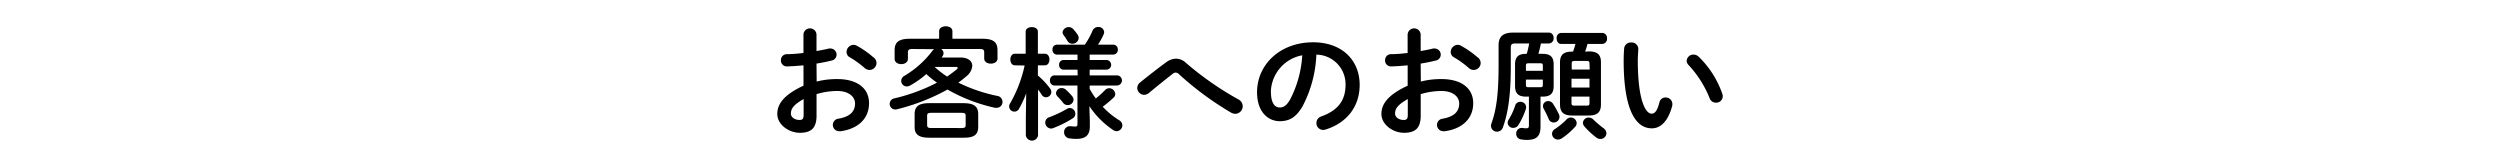
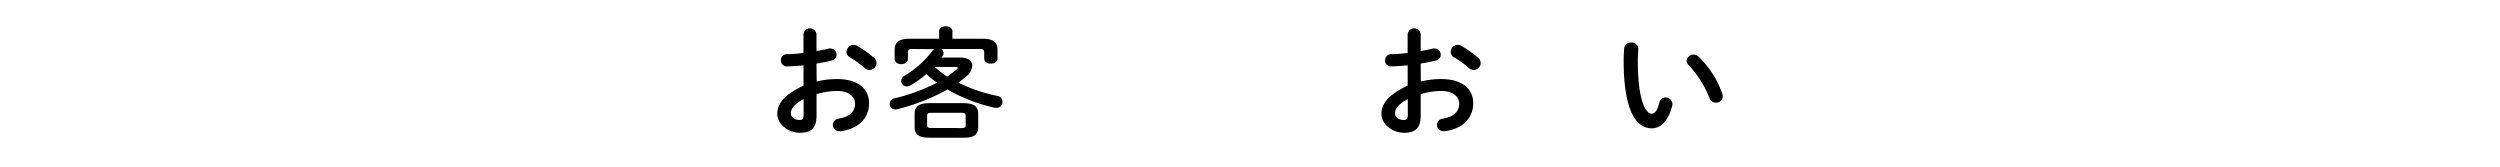
<svg xmlns="http://www.w3.org/2000/svg" width="600" height="40" viewBox="0 0 600 40">
  <path d="M196,19.57a19.38,19.38,0,0,1,5-.59c4.64,0,7.57,2.15,7.57,5.78s-2.52,6.12-6.76,6.73a1.09,1.09,0,0,1-.31,0A1.52,1.52,0,0,1,199.88,30a1.5,1.5,0,0,1,1.33-1.51c2.85-.49,4-1.77,4-3.65,0-1.6-1.48-3-4.24-3a17.28,17.28,0,0,0-5,.75v5.16c0,3-1.3,4.12-4,4.12s-5.42-2-5.42-4.52c0-2.12,1.21-4.44,6.29-6.79V15.68c-1.45.14-2.84.23-4,.26a1.4,1.4,0,0,1-1.42-1.48A1.41,1.41,0,0,1,188.83,13c1.16,0,2.55-.11,4-.29V8.25a1.57,1.57,0,0,1,3.13,0v4c1-.18,1.95-.35,2.76-.55a1.54,1.54,0,0,1,.52-.06,1.48,1.48,0,0,1,1.54,1.48,1.46,1.46,0,0,1-1.22,1.42c-1.07.26-2.29.52-3.6.72Zm-3.13,4.2c-2.52,1.42-3.05,2.38-3.05,3.51,0,.93,1.05,1.54,2.12,1.51.84,0,.93-.55.93-1.28Zm16.82-10a1.79,1.79,0,0,1,.67,1.37,1.69,1.69,0,0,1-1.68,1.65,1.81,1.81,0,0,1-1.19-.49,22.72,22.72,0,0,0-3.51-2.53,1.45,1.45,0,0,1-.81-1.3,1.74,1.74,0,0,1,1.65-1.71,1.51,1.51,0,0,1,.78.2A22,22,0,0,1,209.65,13.79Z" />
  <path d="M218.9,11.76c-.75,0-1,.23-1,.79v1.59c0,.81-.78,1.25-1.59,1.25s-1.6-.44-1.6-1.25V12.05c0-1.91,1-2.75,3.63-2.75h7.05V7.5c0-.81.81-1.19,1.59-1.19s1.6.38,1.6,1.19V9.3h7.19c2.67,0,3.63.84,3.63,2.75v2c0,.82-.79,1.22-1.6,1.22s-1.59-.4-1.59-1.22v-1.5c0-.56-.26-.79-1-.79h-9.34a1.19,1.19,0,0,1,.58,1,1.33,1.33,0,0,1-.26.75l-.2.29h4.49c1.83,0,2.87.84,2.87,2a3.6,3.6,0,0,1-1.45,2.53A22.51,22.51,0,0,1,230,19.83,38.64,38.64,0,0,0,239.26,23a1.47,1.47,0,0,1,1.34,1.45,1.39,1.39,0,0,1-1.42,1.42,1.71,1.71,0,0,1-.38,0,40.49,40.49,0,0,1-11.4-4.38,49.57,49.57,0,0,1-12.1,4.73,2.12,2.12,0,0,1-.43.06,1.34,1.34,0,0,1-1.34-1.37,1.33,1.33,0,0,1,1.11-1.3,43.9,43.9,0,0,0,10.24-3.77,21.78,21.78,0,0,1-2.56-2.06,21.88,21.88,0,0,1-3.86,2.72,1.57,1.57,0,0,1-.84.24,1.33,1.33,0,0,1-1.33-1.34,1.38,1.38,0,0,1,.75-1.19,23.25,23.25,0,0,0,6.73-6,1.77,1.77,0,0,1,.41-.41Zm4.15,21.29c-2.5,0-3.54-.75-3.54-2.58v-3.1c0-1.83,1-2.61,3.54-2.61h8.18c2.49,0,3.54.78,3.54,2.61v3.1c0,2.26-1.6,2.58-3.54,2.58Zm7.71-2.32c.82,0,1-.2,1-.72V27.8c0-.52-.17-.72-1-.72h-7.25c-.81,0-1,.2-1,.72V30c0,.66.4.72,1,.72ZM224.3,16.06a23.48,23.48,0,0,0,3,2.32c.81-.56,1.6-1.14,2.29-1.72.18-.14.26-.26.26-.37s-.14-.23-.43-.23Z" />
-   <path d="M243.58,15.68c-.73,0-1.1-.7-1.1-1.39s.37-1.4,1.07-1.4h2.61V7.61c0-.75.72-1.1,1.48-1.1s1.45.35,1.45,1.1v5.28h1.68c.73,0,1.1.7,1.1,1.4s-.37,1.39-1.1,1.39h-1.68v2.43A18.82,18.82,0,0,1,252,21.22a1.49,1.49,0,0,1,.32.87A1.29,1.29,0,0,1,251,23.34a1.21,1.21,0,0,1-1-.61c-.26-.41-.55-.84-.87-1.25v11a1.48,1.48,0,0,1-2.93,0v-4.2l.09-5.89a23.62,23.62,0,0,1-1.74,3.74,1.25,1.25,0,0,1-2.35-.55,1.31,1.31,0,0,1,.23-.78,31.47,31.47,0,0,0,3.48-9.08Zm13.17,10.24a1.39,1.39,0,0,1,1.33,1.39,1.24,1.24,0,0,1-.64,1.1,26.46,26.46,0,0,1-4.64,2.32,1.31,1.31,0,0,1-.55.12,1.44,1.44,0,0,1-1.39-1.45,1.35,1.35,0,0,1,1-1.28,26.88,26.88,0,0,0,4.23-2A1.39,1.39,0,0,1,256.75,25.92Zm1.85-9.2h-3.36a1.07,1.07,0,0,1-1.05-1.16,1.07,1.07,0,0,1,1.05-1.16h3.36V13.1h-5a1.09,1.09,0,0,1-1-1.19,1.08,1.08,0,0,1,1-1.19h6.76a18.15,18.15,0,0,0,1.83-3.31,1.46,1.46,0,0,1,1.39-.93A1.33,1.33,0,0,1,265,7.7a1.63,1.63,0,0,1-.14.58,16.09,16.09,0,0,1-1.34,2.44h3.66a1.11,1.11,0,0,1,1.1,1.19,1.12,1.12,0,0,1-1.1,1.19h-5.66v1.3h4a1.16,1.16,0,0,1,0,2.32h-4v1.37h6.64a1.22,1.22,0,0,1,0,2.43h-6.64v.81a17.68,17.68,0,0,0,1.48,2.3,26.32,26.32,0,0,0,2.21-2,1.42,1.42,0,0,1,1-.46,1.48,1.48,0,0,1,1.45,1.39,1.15,1.15,0,0,1-.4.87,27.13,27.13,0,0,1-2.61,2.18,19.06,19.06,0,0,0,3.91,3.22,1.46,1.46,0,0,1,.81,1.25A1.44,1.44,0,0,1,268,31.49a1.6,1.6,0,0,1-.81-.26,20.81,20.81,0,0,1-5.74-5.75l.11,3.57v1.28c0,2.26-1.16,3-3.28,3a10.89,10.89,0,0,1-1.53-.11,1.46,1.46,0,0,1-1.37-1.48,1.39,1.39,0,0,1,1.4-1.45c.05,0,.17,0,.26,0a7.21,7.21,0,0,0,1,.08c.38,0,.55-.14.55-.58V20.52H253a1.1,1.1,0,0,1-1-1.22,1.1,1.1,0,0,1,1-1.21h5.65Zm-1.27,6.38a1.35,1.35,0,0,1,.32.85,1.38,1.38,0,0,1-1.42,1.27,1.36,1.36,0,0,1-1.11-.58,16.4,16.4,0,0,0-1.3-1.48,1.17,1.17,0,0,1-.38-.81,1.35,1.35,0,0,1,1.39-1.22,1.56,1.56,0,0,1,1,.41A15,15,0,0,1,257.33,23.1Zm1.3-14.76a1.51,1.51,0,0,1,.26.81,1.49,1.49,0,0,1-1.53,1.34,1.33,1.33,0,0,1-1.19-.7,15.8,15.8,0,0,0-.9-1.36,1.22,1.22,0,0,1-.26-.7A1.49,1.49,0,0,1,257.59,7,10.25,10.25,0,0,1,258.63,8.34Z" />
-   <path d="M279.92,14.92a4.07,4.07,0,0,1,2.35-.84,3.51,3.51,0,0,1,2.35,1,74.46,74.46,0,0,0,12.56,8.76,1.86,1.86,0,0,1,1.07,1.65,1.83,1.83,0,0,1-1.77,1.83,2.27,2.27,0,0,1-1.07-.32A74.05,74.05,0,0,1,283,17.85a1.24,1.24,0,0,0-.84-.43,1.2,1.2,0,0,0-.78.35c-1.4,1.1-3.66,2.87-5.6,4.52a1.94,1.94,0,0,1-1.19.47,1.69,1.69,0,0,1-1.65-1.66,1.75,1.75,0,0,1,.75-1.36C275.91,17.94,278.15,16.2,279.92,14.92Z" />
-   <path d="M301.69,22.15c0-6.62,5.49-12,13.46-12,7.08,0,11.17,4.44,11.17,10.21,0,5.25-3.1,9.11-8.09,10.7a1.86,1.86,0,0,1-.67.12,1.62,1.62,0,0,1-1.62-1.66,1.66,1.66,0,0,1,1.21-1.59c4.12-1.48,5.78-4,5.78-7.57a7.1,7.1,0,0,0-7-7.25,29.06,29.06,0,0,1-3.28,12.33c-1.6,2.81-3.31,3.65-5.54,3.65C304.16,29.05,301.69,26.67,301.69,22.15Zm3.34,0c0,2.66,1,3.65,2.09,3.65.9,0,1.68-.46,2.52-1.94a26.28,26.28,0,0,0,2.9-10.59A9.19,9.19,0,0,0,305,22.15Z" />
  <path d="M341,19.57a19.38,19.38,0,0,1,5-.59c4.64,0,7.57,2.15,7.57,5.78s-2.52,6.12-6.76,6.73a1.09,1.09,0,0,1-.31,0A1.52,1.52,0,0,1,344.88,30a1.5,1.5,0,0,1,1.33-1.51c2.84-.49,4-1.77,4-3.65,0-1.6-1.48-3-4.24-3a17.28,17.28,0,0,0-5,.75v5.16c0,3-1.3,4.12-4,4.12s-5.43-2-5.43-4.52c0-2.12,1.22-4.44,6.3-6.79V15.68c-1.45.14-2.84.23-4,.26a1.4,1.4,0,0,1-1.42-1.48A1.41,1.41,0,0,1,333.83,13c1.16,0,2.55-.11,4-.29V8.25a1.57,1.57,0,0,1,3.13,0v4c1-.18,2-.35,2.76-.55a1.54,1.54,0,0,1,.52-.06,1.48,1.48,0,0,1,1.54,1.48,1.46,1.46,0,0,1-1.22,1.42c-1.07.26-2.29.52-3.6.72Zm-3.13,4.2c-2.52,1.42-3.05,2.38-3.05,3.51,0,.93,1.05,1.54,2.12,1.51.84,0,.93-.55.93-1.28Zm16.82-10a1.79,1.79,0,0,1,.67,1.37,1.69,1.69,0,0,1-1.68,1.65,1.81,1.81,0,0,1-1.19-.49,22.72,22.72,0,0,0-3.51-2.53,1.45,1.45,0,0,1-.81-1.3,1.74,1.74,0,0,1,1.65-1.71,1.51,1.51,0,0,1,.78.2A22,22,0,0,1,354.65,13.79Z" />
-   <path d="M366.28,23.19c-1.92,0-2.67-.78-2.67-2.58V15.5c0-1.79.75-2.58,2.67-2.58h.14a20.93,20.93,0,0,0,.58-2.49h-3.36c-.81,0-1.05.26-1.05.93v4.58c0,6.93-.66,11.2-1.88,14.59a1.47,1.47,0,0,1-1.42,1.07,1.4,1.4,0,0,1-1.45-1.39,1.88,1.88,0,0,1,.11-.61c1.16-3.16,1.71-7,1.71-13.86V10.89c0-2.06,1-3.07,3.54-3.07h8.53a1.17,1.17,0,0,1,1.13,1.3,1.19,1.19,0,0,1-1.13,1.31h-1.91c-.18.84-.35,1.68-.61,2.49h1c1.92,0,2.67.79,2.67,2.58v5.11c0,1.8-.75,2.58-2.67,2.58h-.49v7.22c0,2.32-1,3.17-3.28,3.17a9.3,9.3,0,0,1-1.36-.12,1.34,1.34,0,0,1-1.19-1.36,1.32,1.32,0,0,1,1.28-1.4c.08,0,.14,0,.23,0a5,5,0,0,0,.87.09c.52,0,.67-.15.67-.7V23.19Zm-1.39,1.25a1.33,1.33,0,0,1,1.39,1.27,1.61,1.61,0,0,1-.09.5A17.45,17.45,0,0,1,364.42,30a1.43,1.43,0,0,1-1.22.69,1.29,1.29,0,0,1-1.36-1.19,1.52,1.52,0,0,1,.23-.78,15.61,15.61,0,0,0,1.57-3.36A1.24,1.24,0,0,1,364.89,24.44Zm5.39-8.7c0-.41-.14-.55-.58-.55h-2.9c-.43,0-.58.14-.58.55V17h4.06Zm-.58,5.19c.44,0,.58-.15.58-.55V19.1h-4.06v1.28c0,.4.15.55.58.55Zm4.47,6.58a1.49,1.49,0,0,1,.11.55,1.38,1.38,0,0,1-1.39,1.34,1.27,1.27,0,0,1-1.19-.81,25.6,25.6,0,0,0-1.19-2.44,1.49,1.49,0,0,1-.2-.73,1.23,1.23,0,0,1,1.28-1.16,1.39,1.39,0,0,1,1.13.64A19.73,19.73,0,0,1,374.17,27.51Zm2.84.7a1.4,1.4,0,0,1,1.39,1.33,1.21,1.21,0,0,1-.35.87,16.73,16.73,0,0,1-3.22,2.79,1.71,1.71,0,0,1-.92.29,1.41,1.41,0,0,1-1.42-1.37,1.31,1.31,0,0,1,.66-1.13,16.6,16.6,0,0,0,2.79-2.29A1.41,1.41,0,0,1,377,28.21Zm4.32-15.87c2.09,0,2.9.81,2.9,2.61v10.1c0,1.82-.81,2.67-2.9,2.67h-4.06c-2.06,0-2.87-.85-2.87-2.67V15c0-1.8.81-2.61,2.87-2.61h.26c.23-.61.41-1.22.58-1.85h-3.45c-.72,0-1.07-.67-1.07-1.34a1.16,1.16,0,0,1,1.07-1.3h9.92a1.18,1.18,0,0,1,1.1,1.3,1.2,1.2,0,0,1-1.1,1.34H381a15.24,15.24,0,0,1-.58,1.85Zm.15,2.87c0-.46-.21-.58-.64-.58h-3c-.43,0-.63.12-.63.58v1.48h4.32ZM377.16,21h4.32V18.9h-4.32Zm3.68,4.35c.43,0,.64-.12.64-.58V23.19h-4.32v1.57c0,.46.2.58.63.58Zm4,5.42a1.54,1.54,0,0,1,.7,1.22,1.41,1.41,0,0,1-1.42,1.36,1.58,1.58,0,0,1-1-.34,18.76,18.76,0,0,1-2.87-2.67,1.41,1.41,0,0,1-.35-.87,1.36,1.36,0,0,1,1.42-1.25,1.5,1.5,0,0,1,1.1.49A23.42,23.42,0,0,0,384.84,30.76Z" />
  <path d="M391.48,10.2a1.57,1.57,0,0,1,1.71,1.53c0,.41-.12,1.83-.12,2.73,0,10.15,2.06,12.82,3.28,12.82.7,0,1.34-.46,1.89-2.64a1.51,1.51,0,0,1,1.48-1.25A1.6,1.6,0,0,1,401.37,25a1.38,1.38,0,0,1-.06.49c-1.07,3.89-2.93,5.31-4.87,5.31-4.21,0-6.76-5.19-6.76-16.21,0-1.34.06-2.21.12-3A1.58,1.58,0,0,1,391.48,10.2Zm21.87,12.3a1.6,1.6,0,0,1,.11.6,1.56,1.56,0,0,1-1.62,1.54,1.6,1.6,0,0,1-1.54-1.1,25.62,25.62,0,0,0-5-7.89,1.53,1.53,0,0,1-.5-1.07,1.61,1.61,0,0,1,1.66-1.48,1.88,1.88,0,0,1,1.27.55A22.88,22.88,0,0,1,413.35,22.5Z" />
</svg>